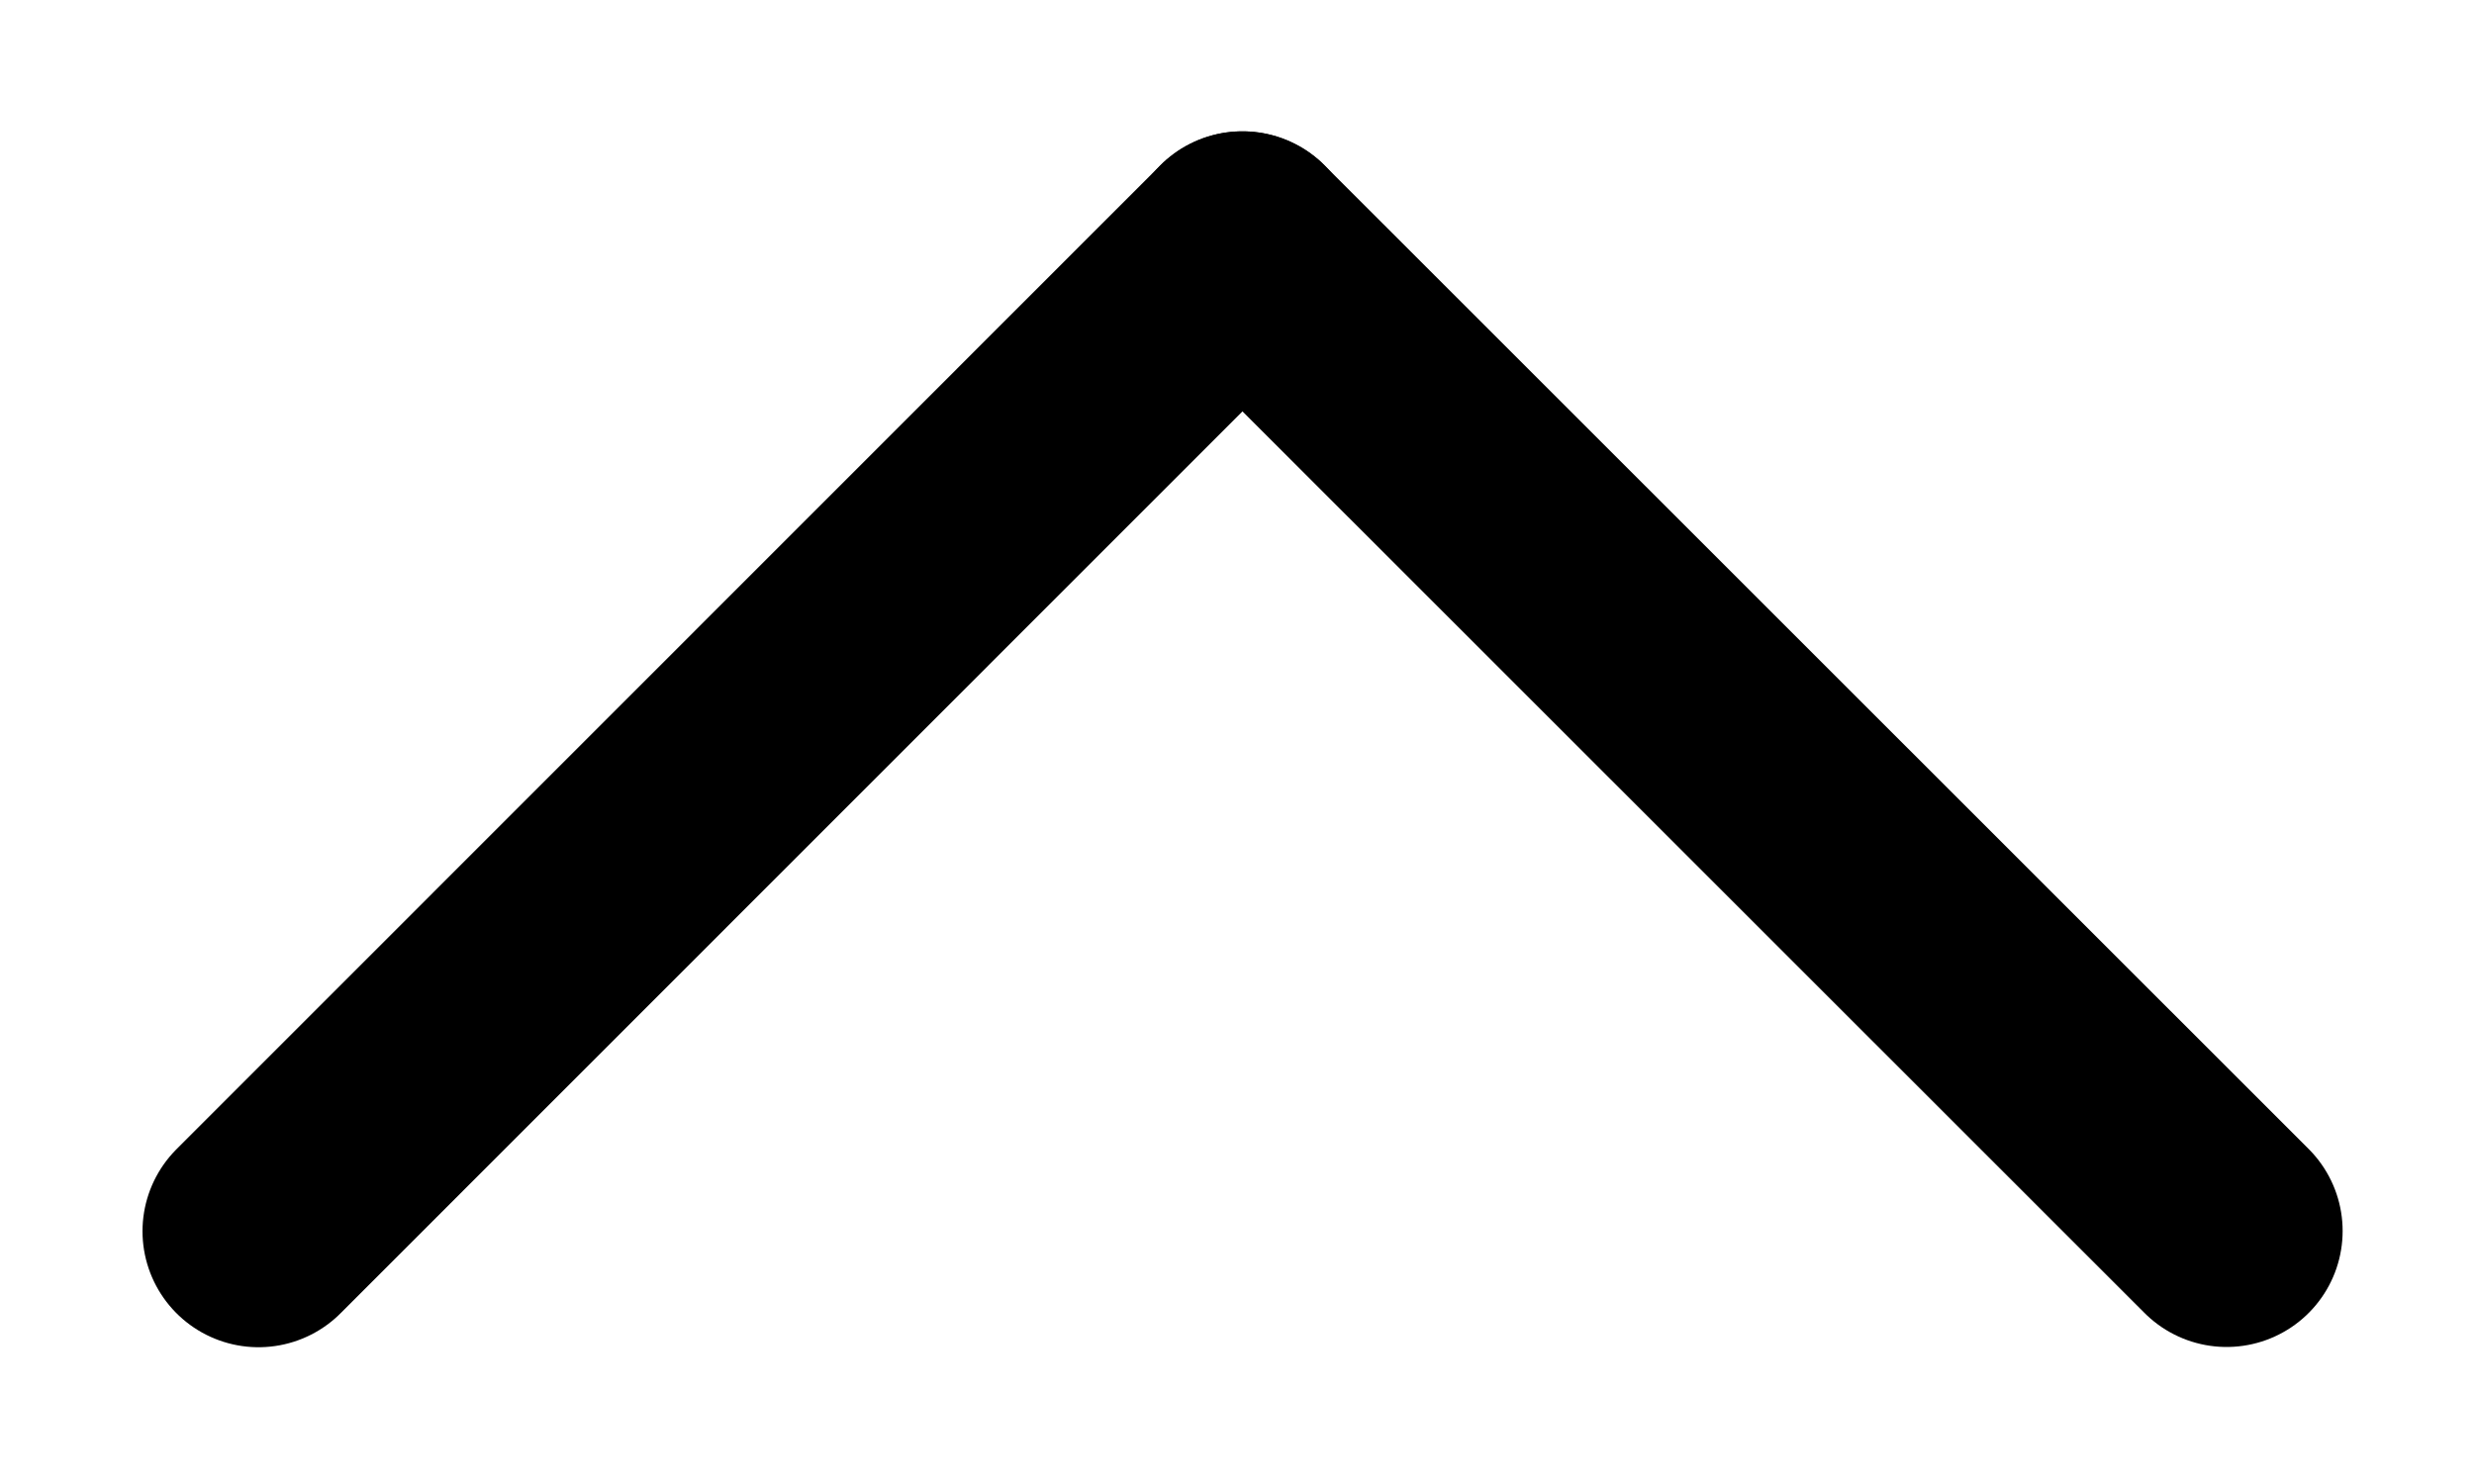
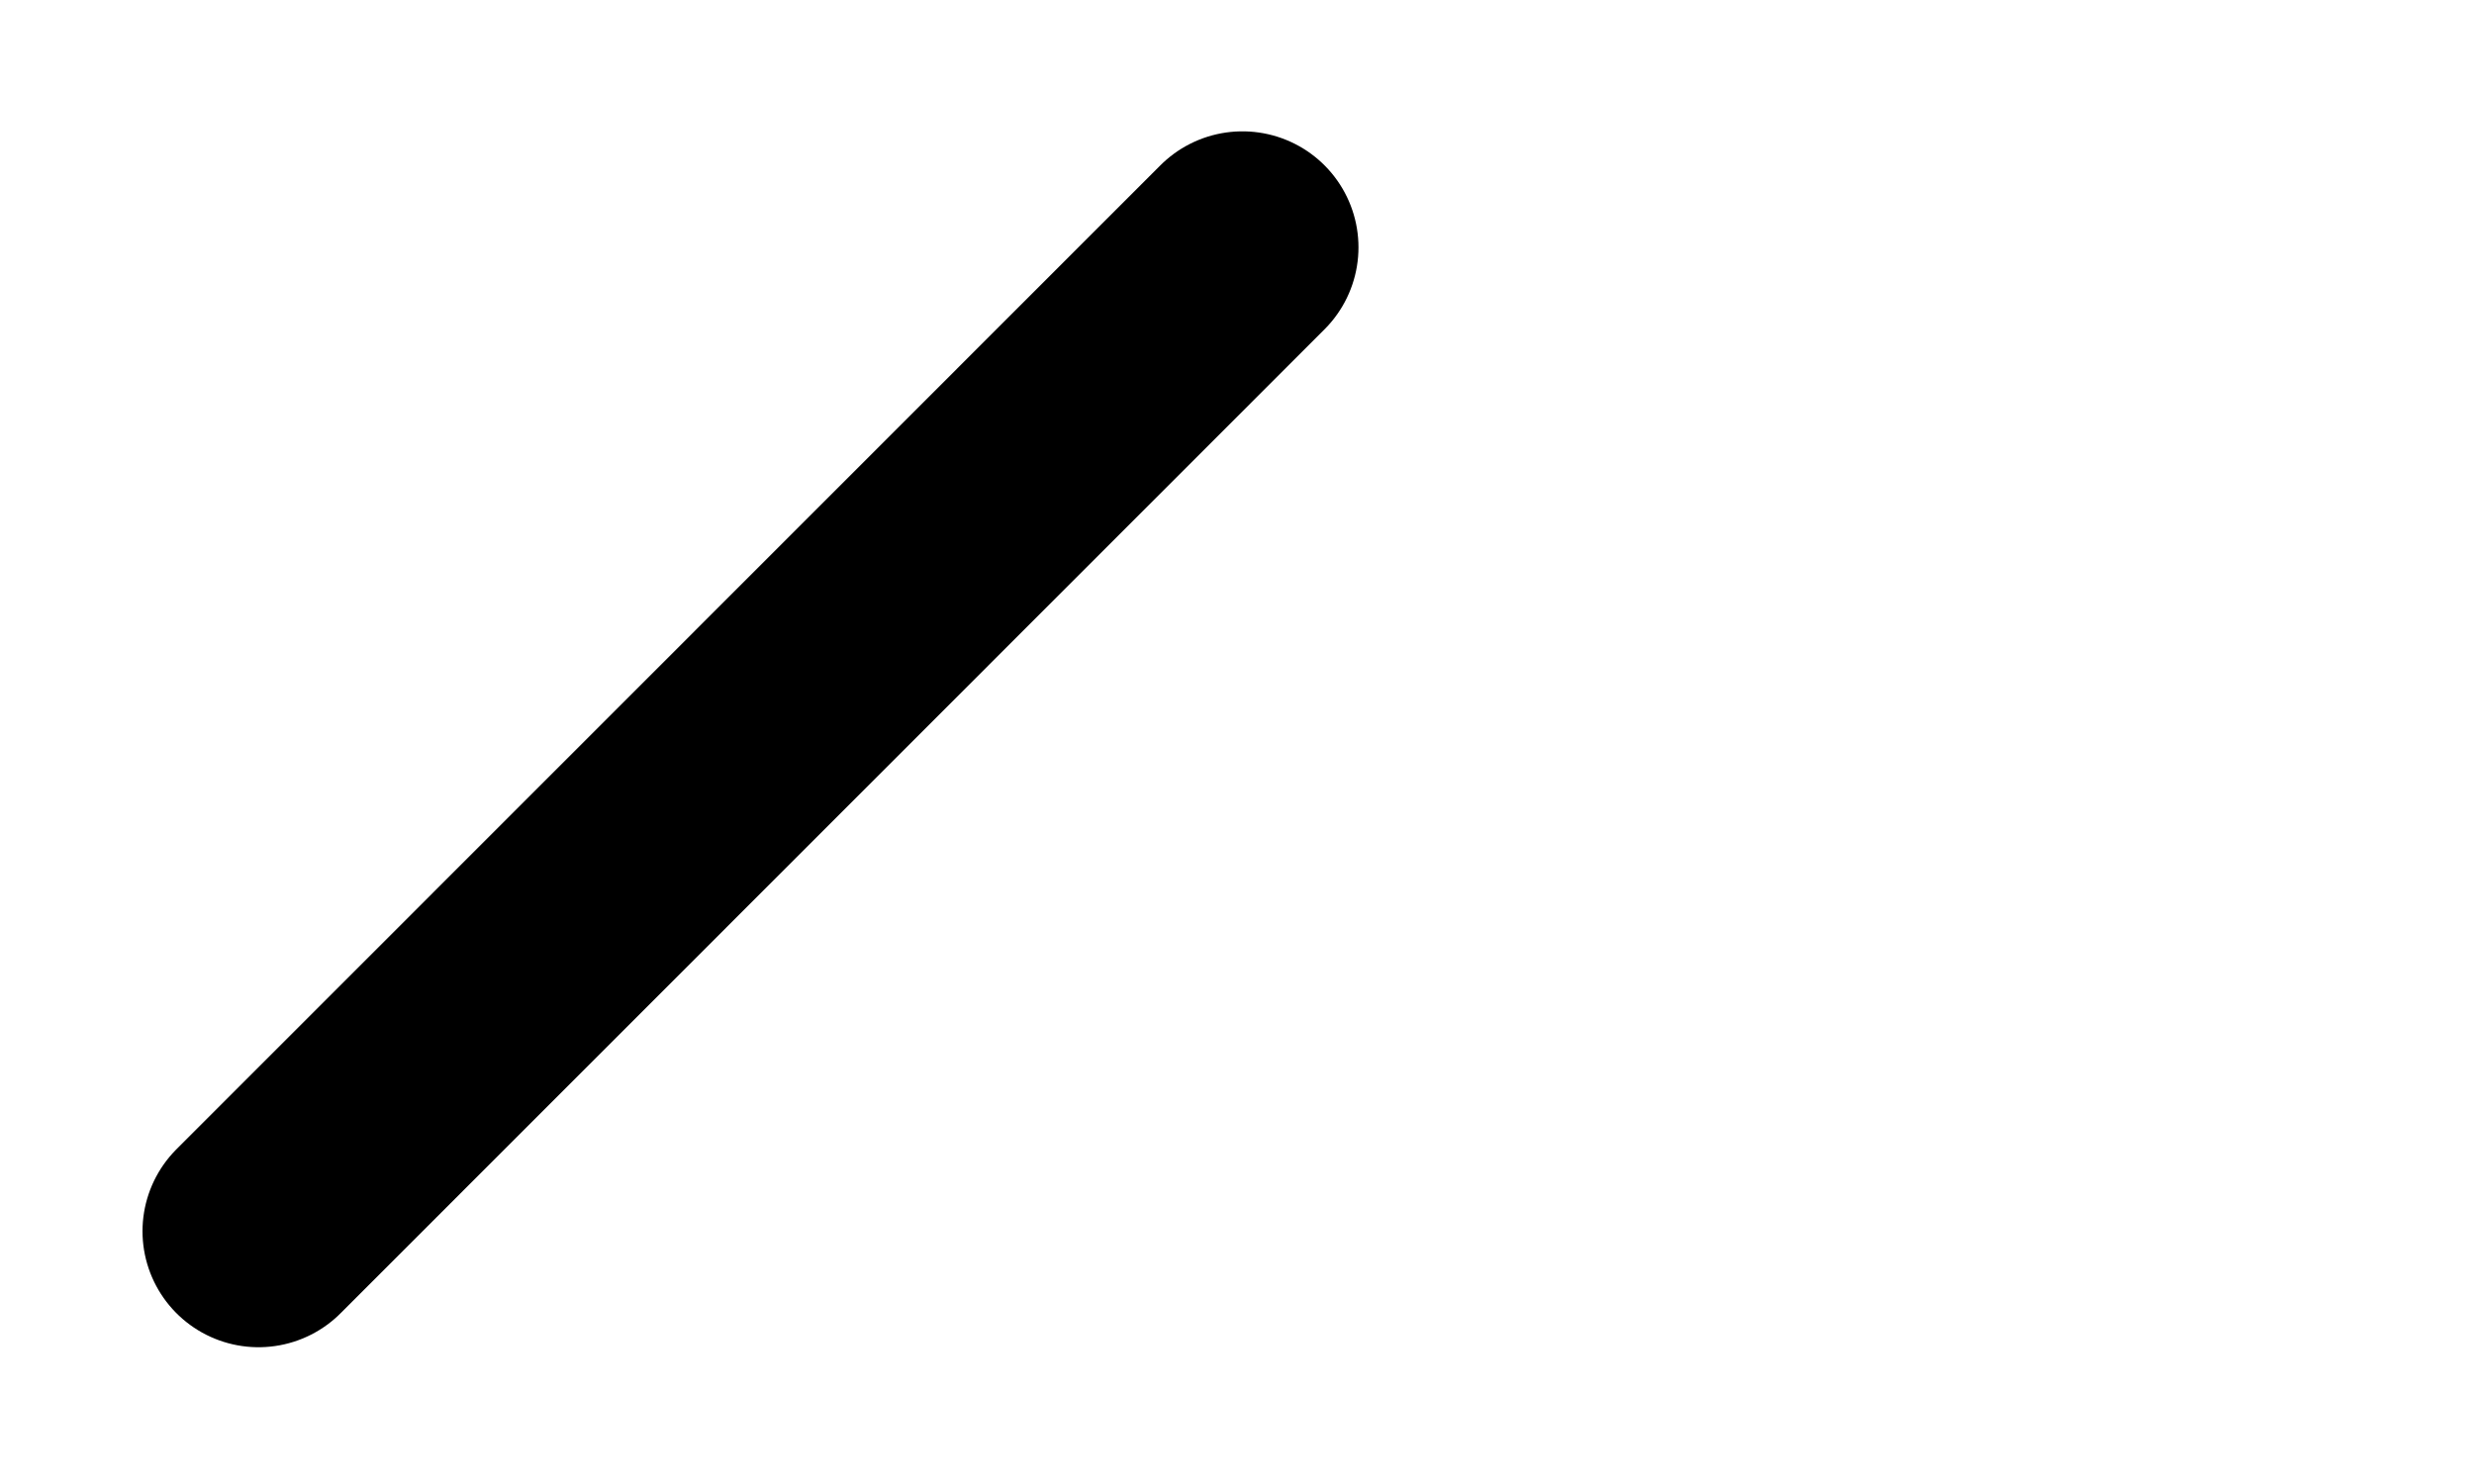
<svg xmlns="http://www.w3.org/2000/svg" width="10" height="6" viewBox="0 0 10 6" fill="none">
  <line x1="1.045" y1="4.978" x2="5.022" y2="1" stroke="#000000" stroke-width="0.938" stroke-linecap="round" />
-   <line x1="5.022" y1="1" x2="9" y2="4.977" stroke="#000000" stroke-width="0.938" stroke-linecap="round" />
</svg>